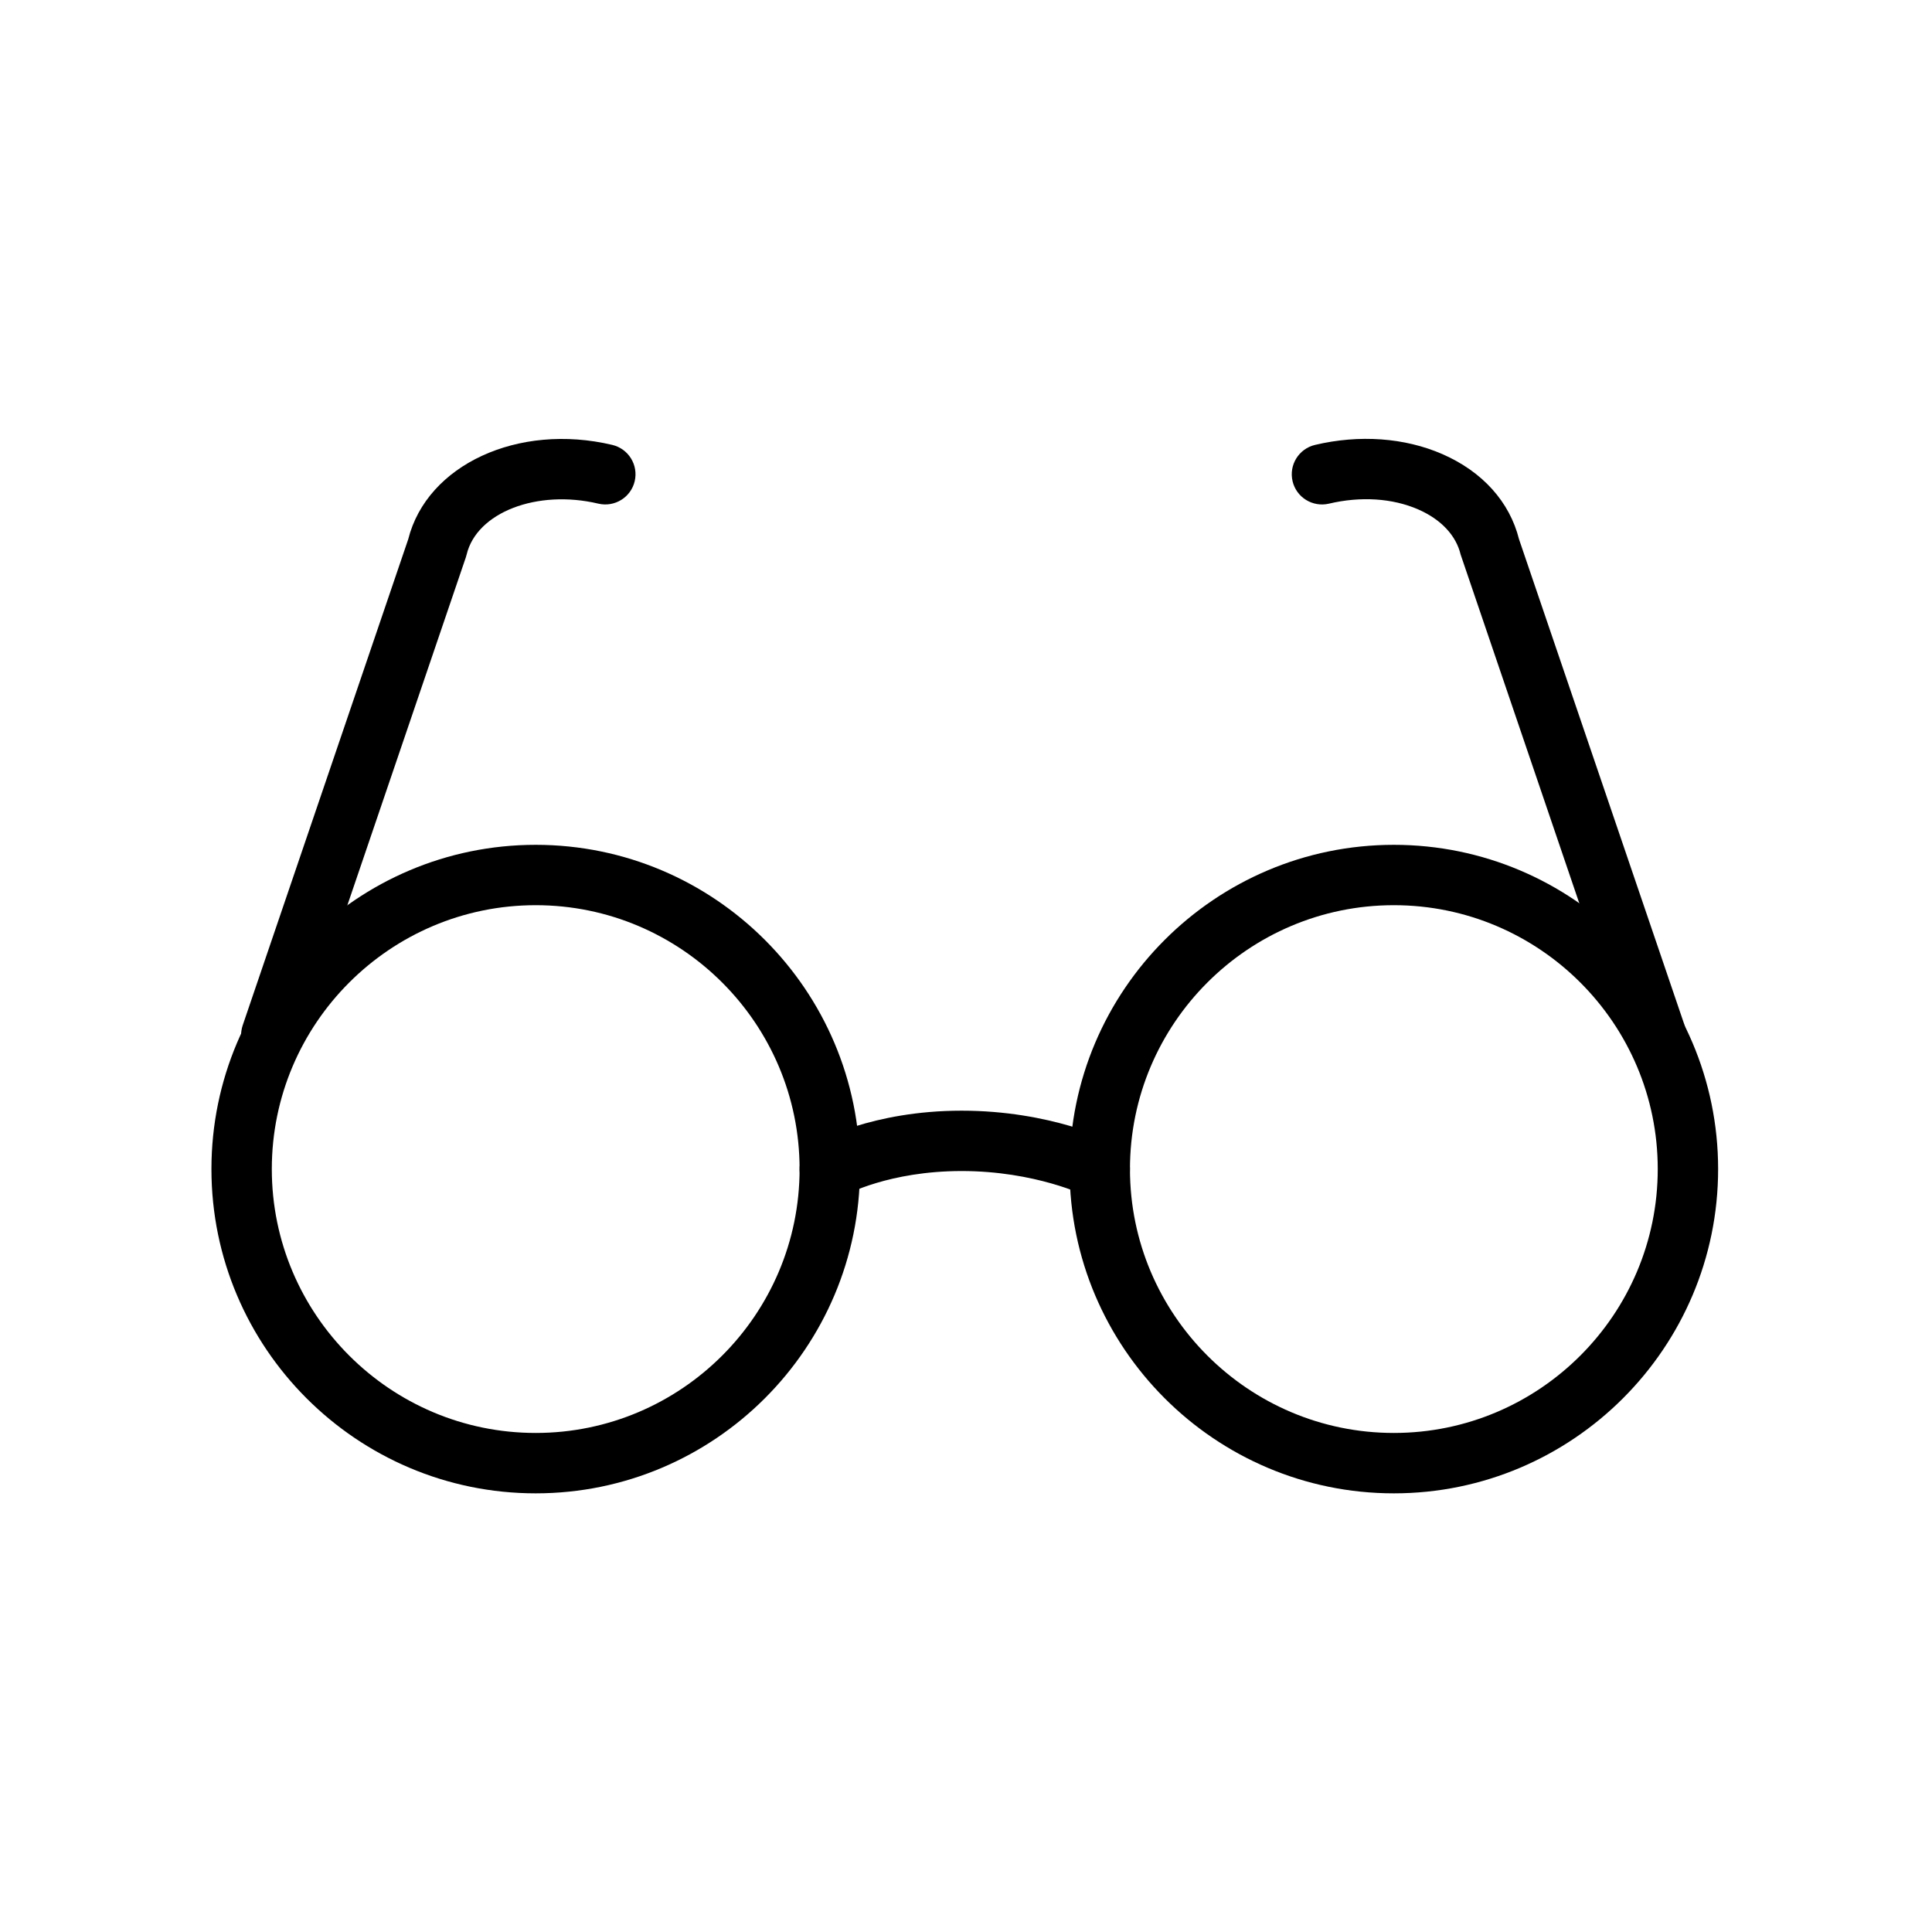
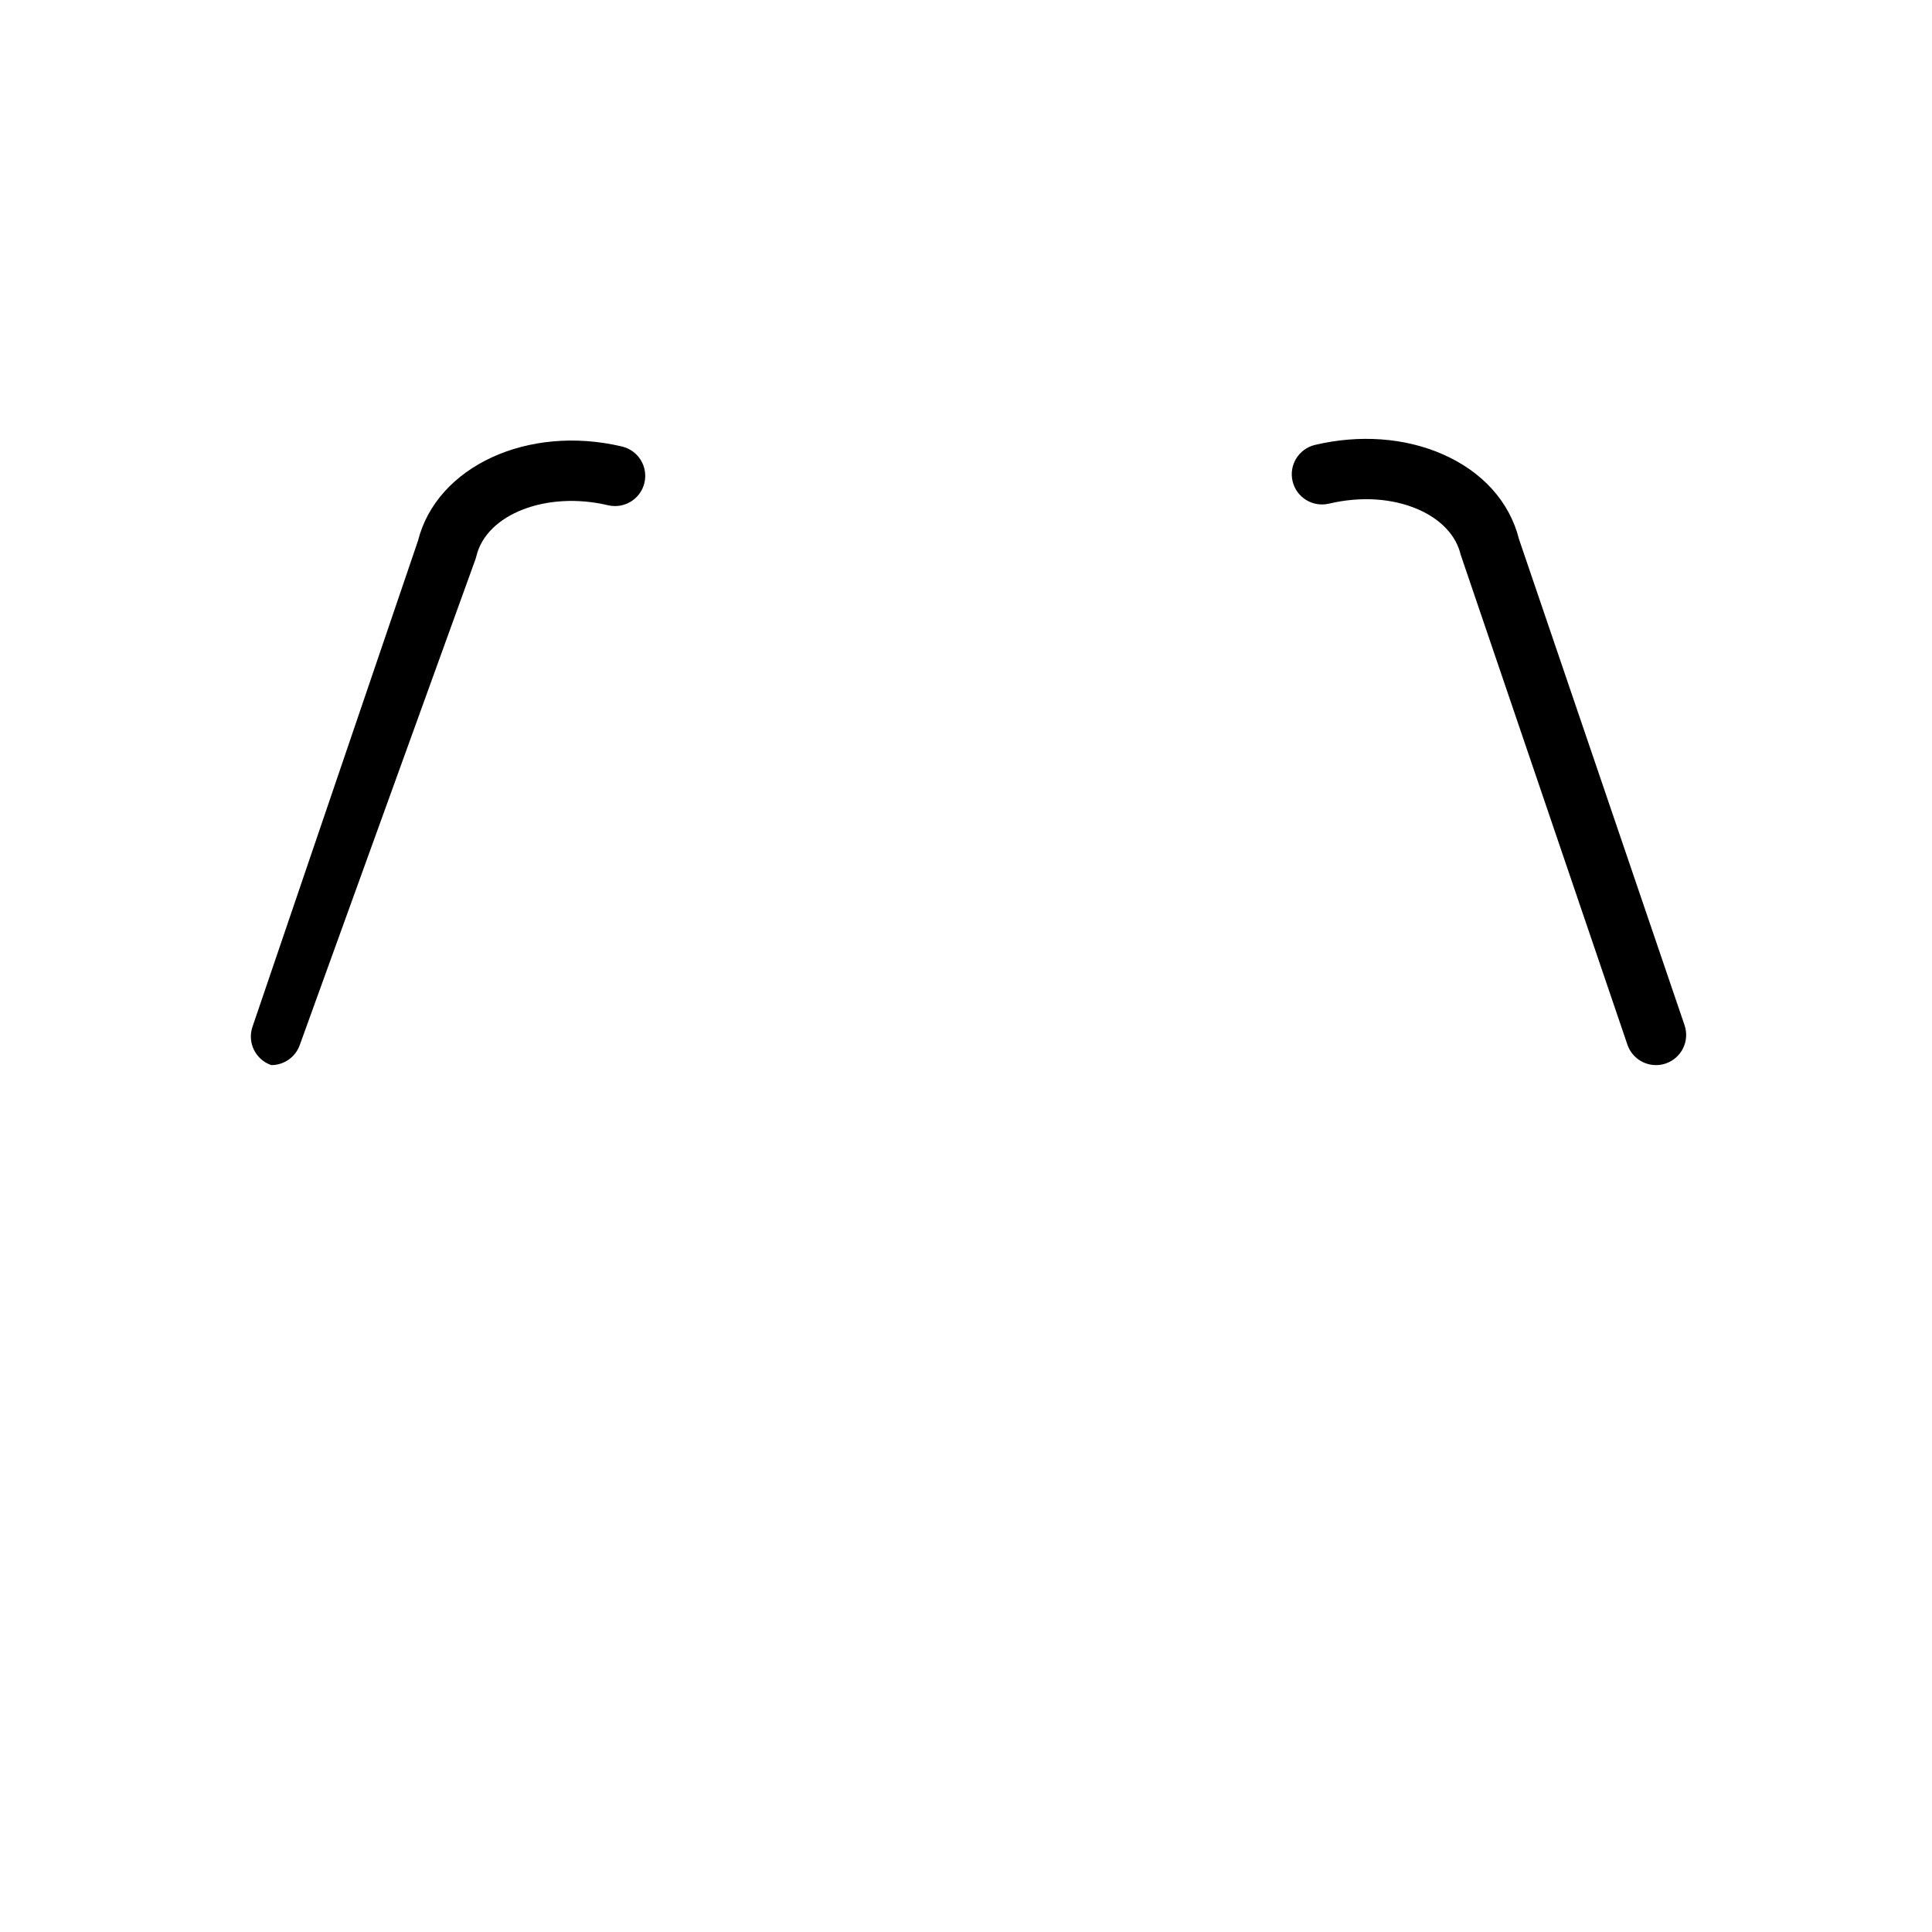
<svg xmlns="http://www.w3.org/2000/svg" height="128px" id="Layer_1" version="1.1" viewBox="0 0 128 128" width="128px" xml:space="preserve">
  <g>
-     <path d="M35.491,98.938c-11.846,0-21.483-9.638-21.483-21.484c0-11.846,9.637-21.482,21.483-21.482 c11.847,0,21.484,9.637,21.484,21.482C56.976,89.3,47.338,98.938,35.491,98.938z M35.491,59.971 c-9.64,0-17.483,7.843-17.483,17.482c0,9.641,7.844,17.484,17.483,17.484c9.641,0,17.484-7.844,17.484-17.484 C52.976,67.813,45.132,59.971,35.491,59.971z" />
-     <path d="M92.346,98.938c-11.846,0-21.483-9.638-21.483-21.484c0-11.846,9.638-21.482,21.483-21.482 c11.847,0,21.484,9.637,21.484,21.482C113.83,89.3,104.192,98.938,92.346,98.938z M92.346,59.971 c-9.641,0-17.483,7.843-17.483,17.482c0,9.641,7.843,17.484,17.483,17.484s17.484-7.844,17.484-17.484 C109.83,67.813,101.986,59.971,92.346,59.971z" />
    <g>
-       <path d="M17.976,70.566c-0.214,0-0.431-0.034-0.645-0.107c-1.046-0.355-1.605-1.492-1.249-2.537l10.964-32.196 c1.24-4.928,7.281-7.728,13.519-6.25c1.075,0.255,1.74,1.333,1.485,2.407c-0.255,1.076-1.334,1.736-2.407,1.485 c-4.068-0.964-8.066,0.584-8.729,3.379l-0.053,0.184L19.869,69.211C19.586,70.043,18.809,70.566,17.976,70.566z" />
+       <path d="M17.976,70.566c-1.046-0.355-1.605-1.492-1.249-2.537l10.964-32.196 c1.24-4.928,7.281-7.728,13.519-6.25c1.075,0.255,1.74,1.333,1.485,2.407c-0.255,1.076-1.334,1.736-2.407,1.485 c-4.068-0.964-8.066,0.584-8.729,3.379l-0.053,0.184L19.869,69.211C19.586,70.043,18.809,70.566,17.976,70.566z" />
      <path d="M109.714,70.566c-0.833,0-1.609-0.523-1.894-1.355L96.773,36.748c-0.301-1.272-1.3-2.336-2.812-2.997 c-1.709-0.746-3.812-0.88-5.917-0.382c-1.075,0.25-2.153-0.41-2.407-1.485c-0.255-1.075,0.41-2.152,1.485-2.407 c2.944-0.697,5.94-0.481,8.439,0.609c2.657,1.161,4.457,3.161,5.079,5.642l10.966,32.195c0.355,1.045-0.203,2.182-1.249,2.537 C110.146,70.532,109.928,70.566,109.714,70.566z" />
    </g>
  </g>
-   <path d="M72.86,79.454c-0.306,0-0.615-0.07-0.906-0.219c-0.026-0.013-3.361-1.651-8.243-1.651c-4.813,0-7.711,1.588-7.738,1.604 c-0.958,0.551-2.181,0.221-2.731-0.737c-0.55-0.958-0.22-2.181,0.737-2.73c0.152-0.087,3.785-2.136,9.732-2.136 c5.894,0,9.893,2.002,10.06,2.088c0.984,0.502,1.375,1.705,0.874,2.689C74.291,79.055,73.589,79.454,72.86,79.454z" />
</svg>